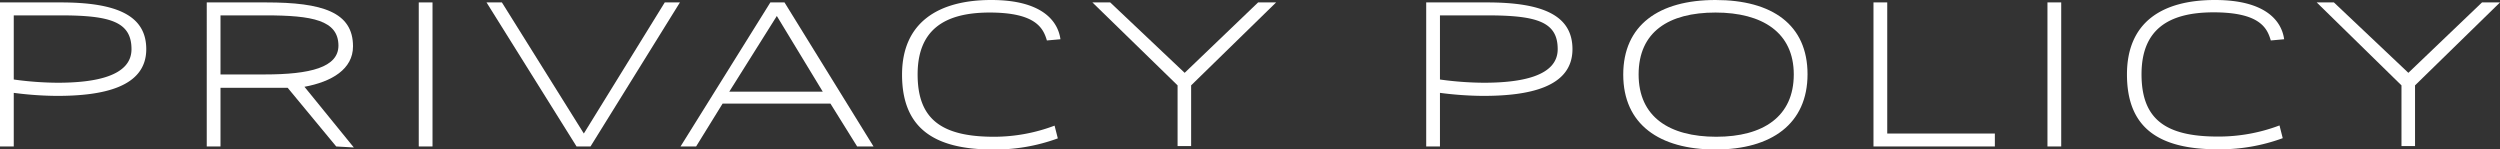
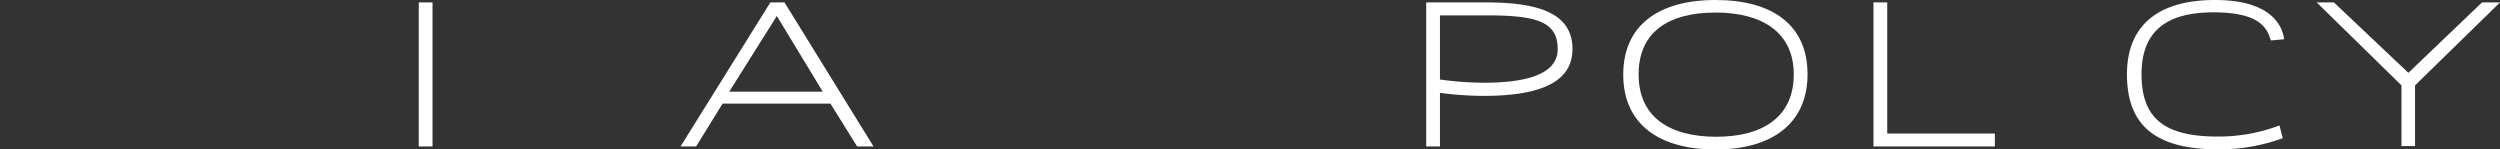
<svg xmlns="http://www.w3.org/2000/svg" viewBox="0 0 123.58 7.39">
  <rect x="0" y="0" width="123.58" height="7.39" fill="#333333" stroke="none" />
  <defs>
    <style>.cls-1{fill:#fff;}</style>
  </defs>
  <g id="レイヤー_2" data-name="レイヤー 2">
    <g id="レイヤー_1-2" data-name="レイヤー 1">
-       <path class="cls-1" d="M3,.12C5.8.12,7.23.78,7.23,2.43c0,1.89-2.16,2.31-4.41,2.31A17.1,17.1,0,0,1,.68,4.59V7.24H0V.12ZM.68,3.93a16.25,16.25,0,0,0,2.17.16c1.84,0,3.65-.32,3.65-1.66S5.48.76,3,.76H.68Z" />
-       <path class="cls-1" d="M16.62,7.24l-2.4-2.9c-.44,0-.93,0-1.26,0-.8,0-1.22,0-2.06,0V7.24h-.68V.12h2.94c2.76,0,4.29.47,4.29,2.17,0,1.13-1.05,1.75-2.4,2l2.44,3ZM10.9,3.68h0c.85,0,1.46,0,2.18,0,2.26,0,3.65-.35,3.65-1.43C16.72,1,15.44.76,13.13.76H10.9Z" />
      <path class="cls-1" d="M21.38.12V7.24H20.7V.12Z" />
-       <path class="cls-1" d="M24.81.12,28.86,6.6l4-6.48h.75L29.19,7.24H28.5L24.05.12Z" />
      <path class="cls-1" d="M41.05,5.12H35.72L34.41,7.24h-.77L38.08.12h.7l4.4,7.12h-.81Zm-5-.59h4.62L38.4.79Z" />
-       <path class="cls-1" d="M51.75,2C51.57,1.39,51.2.62,48.92.62s-3.56.89-3.56,3.06,1.13,3.08,3.77,3.08a8.46,8.46,0,0,0,3-.55l.16.63a9,9,0,0,1-3.21.55c-3,0-4.49-1.13-4.49-3.7S46.37,0,49,0c2.46,0,3.29,1,3.42,1.94Z" />
-       <path class="cls-1" d="M54.88.12,58.56,3.6,62.19.12h.89l-4.2,4.1v3h-.67v-3L54,.12Z" />
      <path class="cls-1" d="M73.51.12c2.79,0,4.22.66,4.22,2.31,0,1.89-2.16,2.31-4.41,2.31a17.1,17.1,0,0,1-2.14-.15V7.24H70.5V.12ZM71.18,3.93a16.25,16.25,0,0,0,2.17.16c1.84,0,3.65-.32,3.65-1.66S76,.76,73.51.76H71.18Z" />
      <path class="cls-1" d="M84.8,7.39c-2.78,0-4.56-1.25-4.56-3.7S82,0,84.8,0s4.55,1.22,4.55,3.67S87.57,7.39,84.8,7.39Zm0-6.77C82.48.62,81,1.58,81,3.68s1.52,3.08,3.84,3.08,3.83-1,3.83-3.08S87.11.62,84.8.62Z" />
      <path class="cls-1" d="M93.29.12V6.6h5.32v.64h-6V.12Z" />
-       <path class="cls-1" d="M101.89.12V7.24h-.68V.12Z" />
+       <path class="cls-1" d="M101.89.12h-.68V.12Z" />
      <path class="cls-1" d="M112.25,2c-.18-.62-.55-1.39-2.83-1.39s-3.56.89-3.56,3.06,1.12,3.08,3.76,3.08a8.48,8.48,0,0,0,3.06-.55l.16.63a9,9,0,0,1-3.22.55c-3,0-4.48-1.13-4.48-3.7S106.86,0,109.49,0c2.46,0,3.29,1,3.42,1.94Z" />
      <path class="cls-1" d="M115.37.12l3.68,3.48L122.69.12h.89l-4.2,4.1v3h-.67v-3L114.52.12Z" />
    </g>
  </g>
</svg>